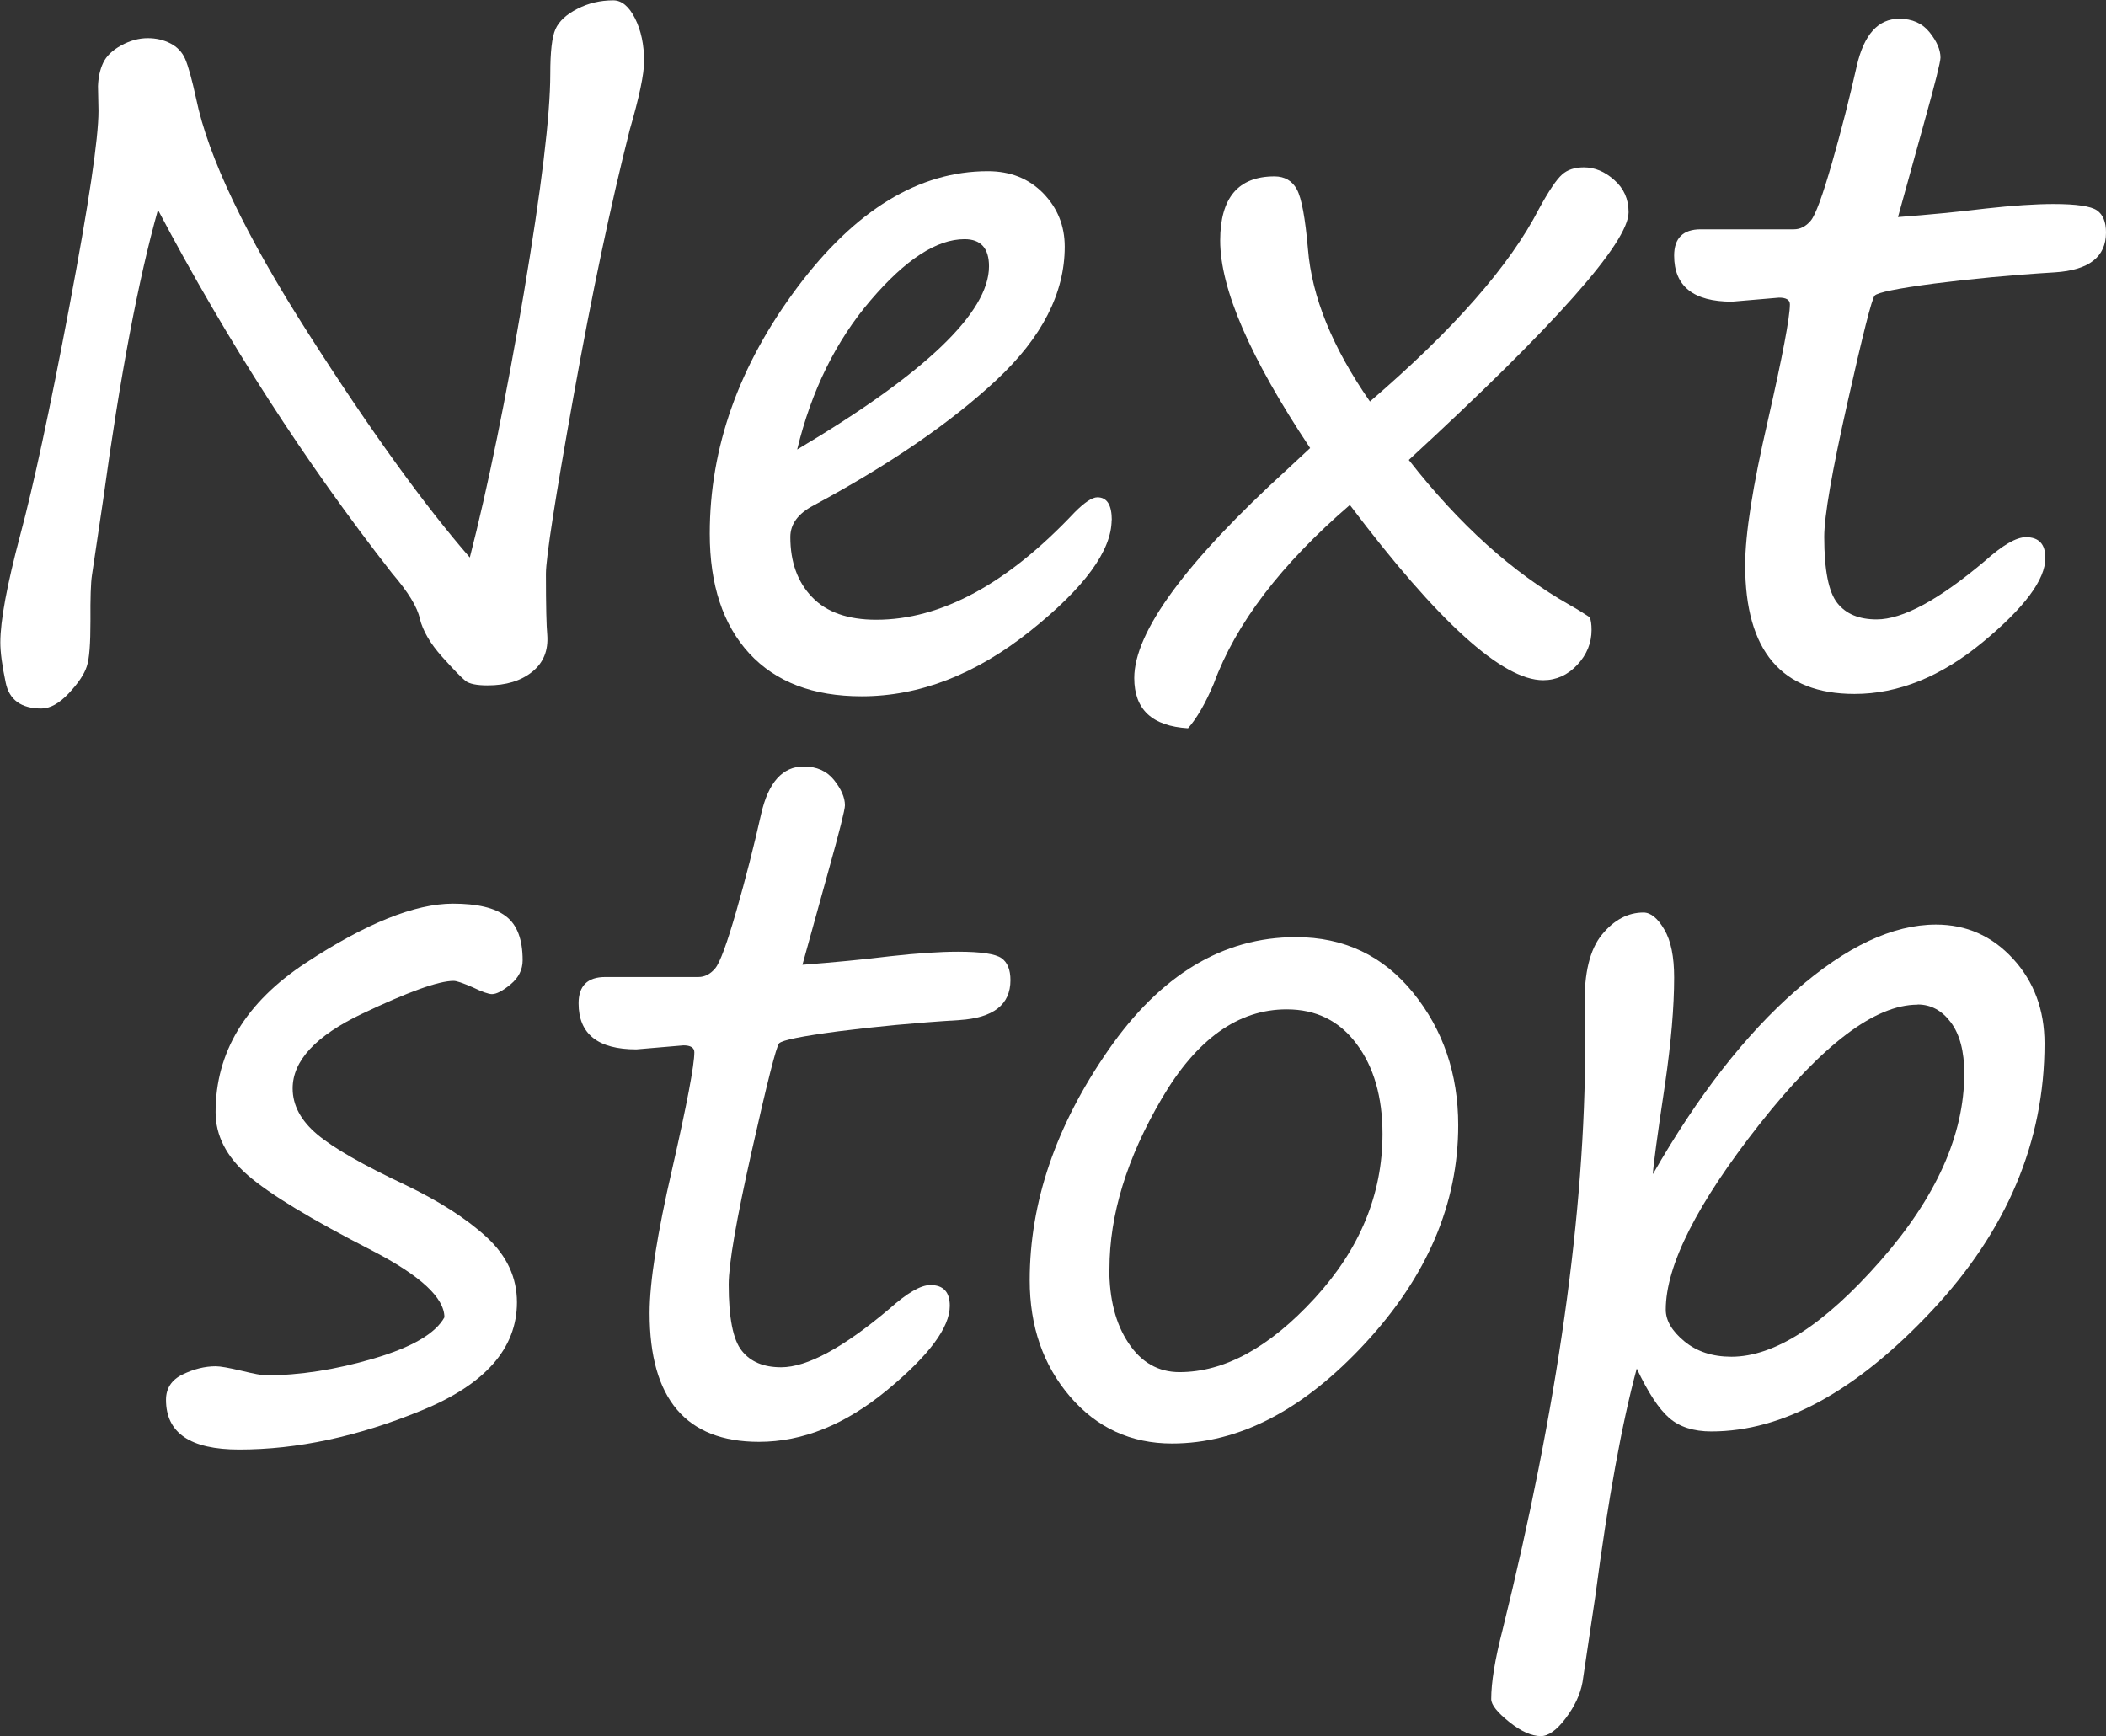
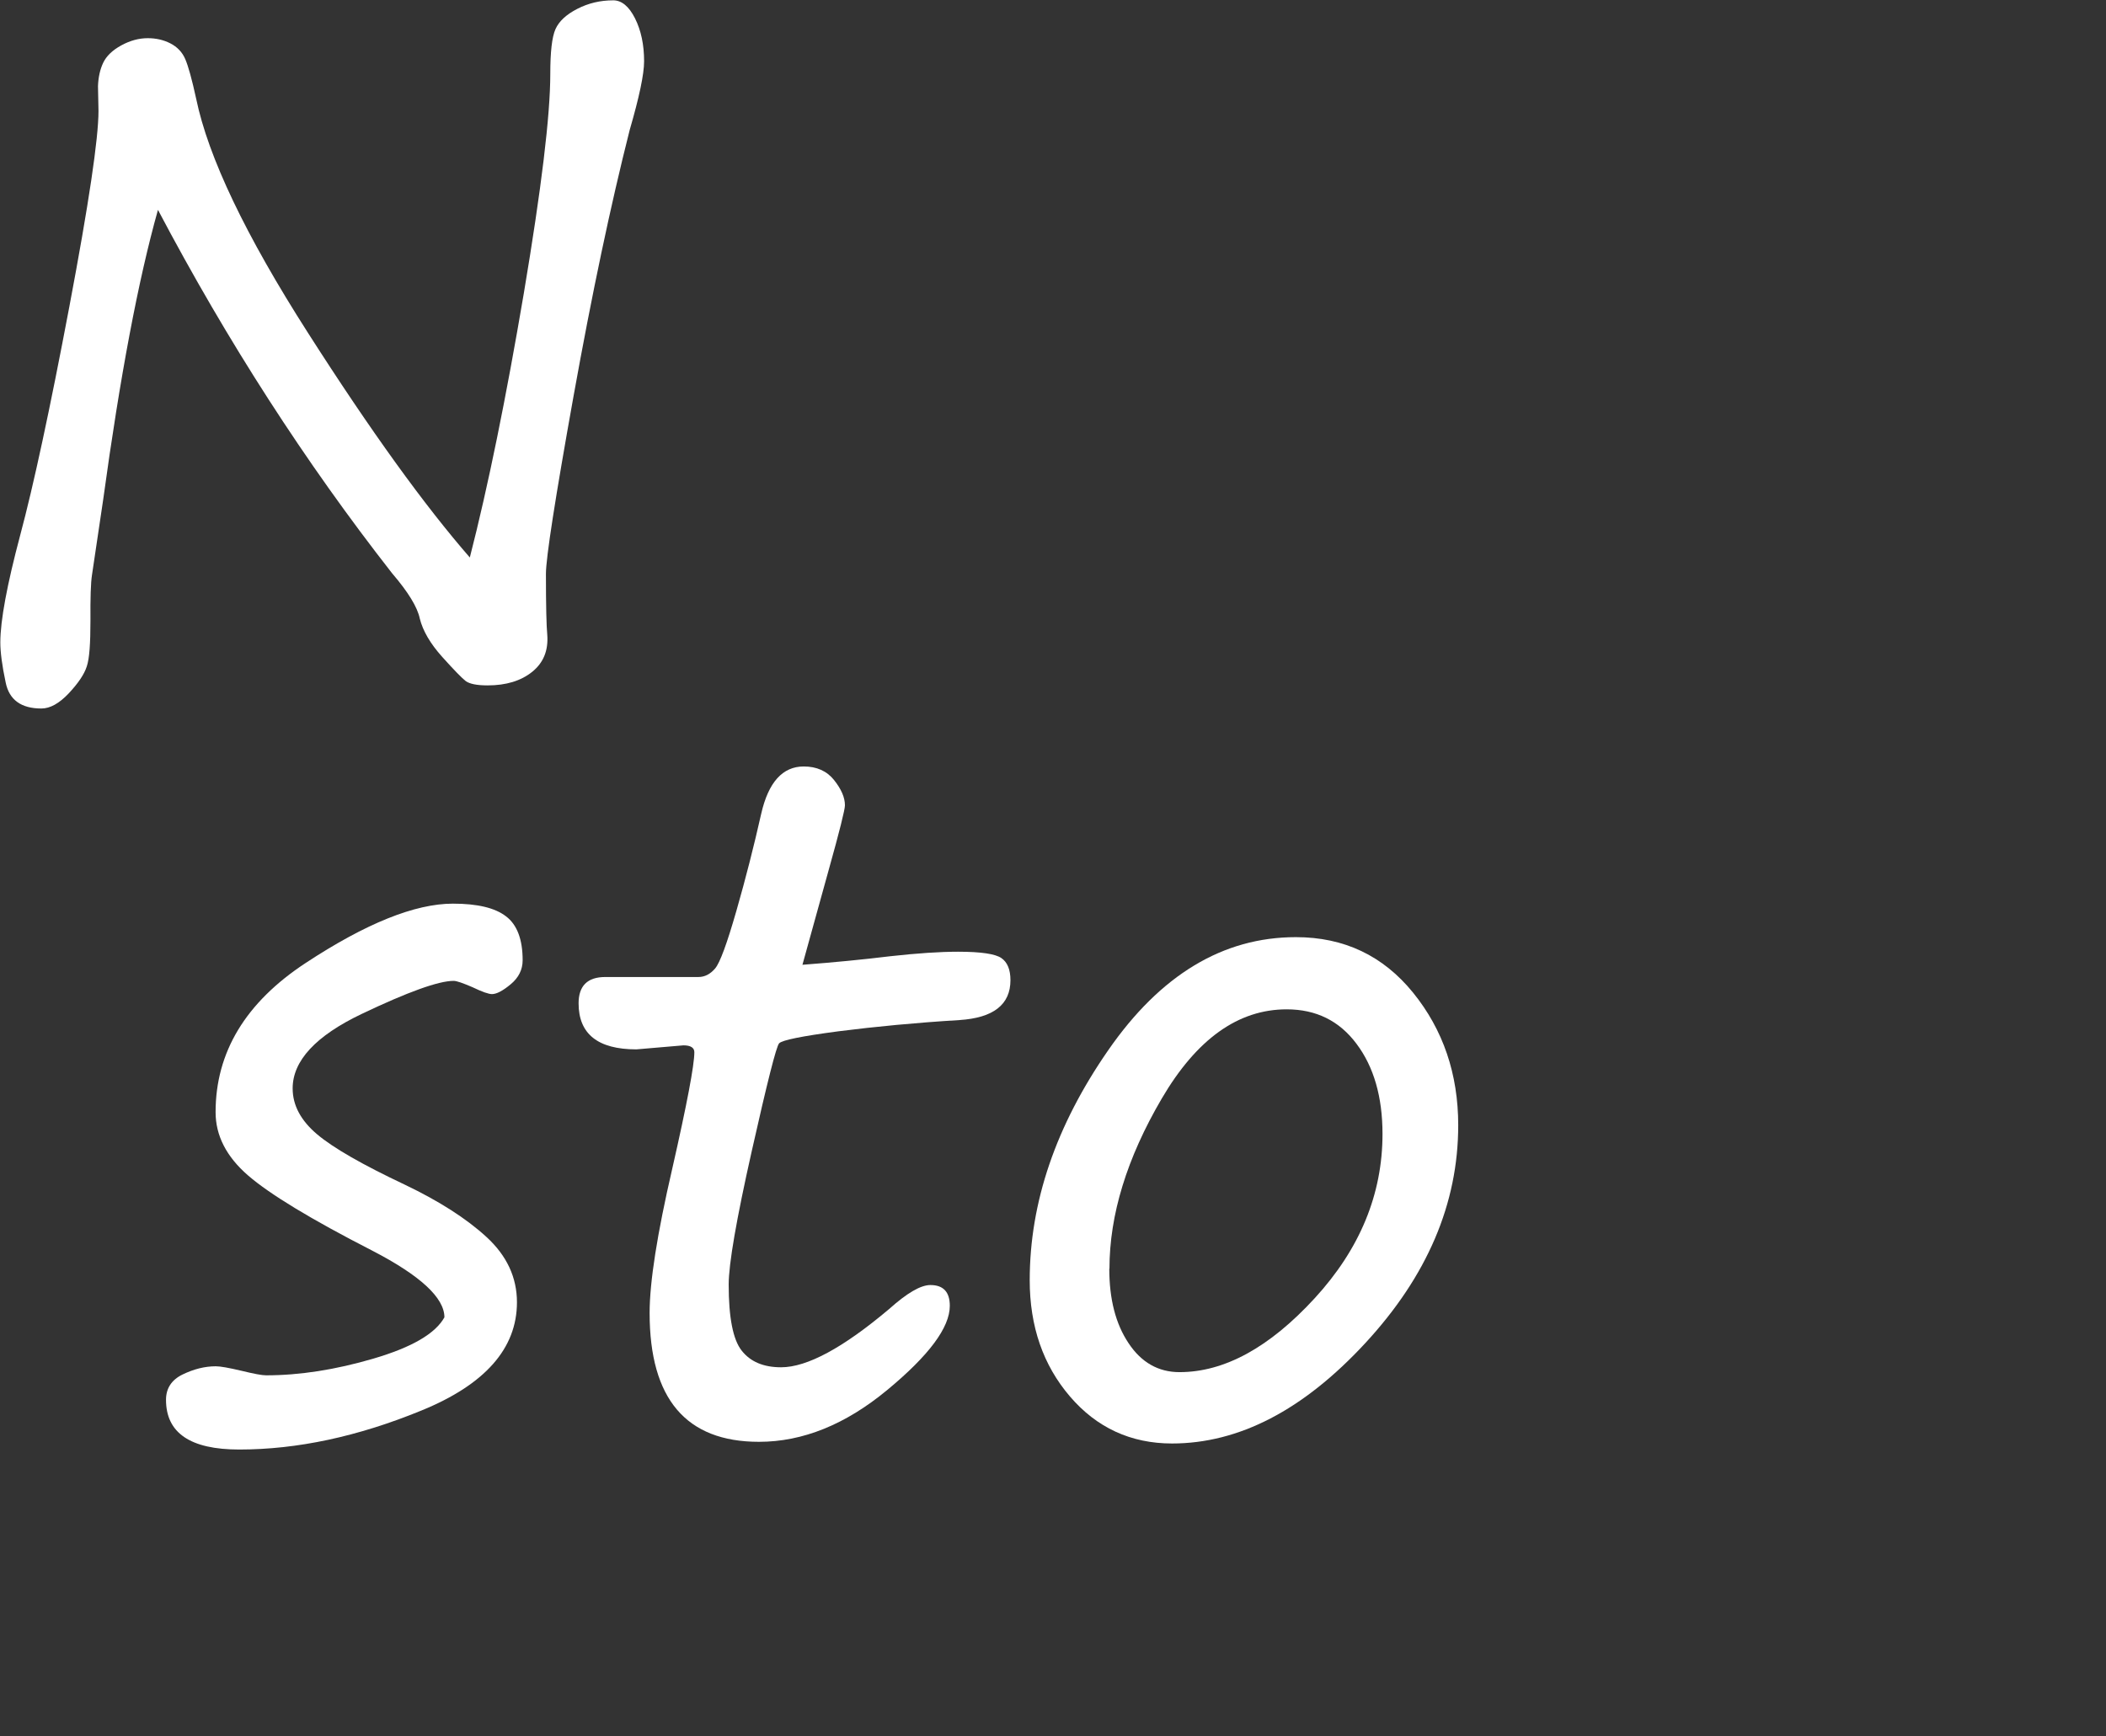
<svg xmlns="http://www.w3.org/2000/svg" id="_レイヤー_2" data-name="レイヤー 2" viewBox="0 0 125.72 103.65">
  <rect x="0" y="0" width="125.72" height="103.65" fill="#333333" stroke="none" />
  <defs>
    <style>
      .cls-1 {
        fill: #fff;
      }
    </style>
  </defs>
  <g id="_レイヤー_1-2" data-name="レイヤー 1">
    <g>
      <path class="cls-1" d="M28.04,33.31c1.1-4.28,2.17-9.55,3.23-15.8,1.05-6.25,1.58-10.62,1.58-13.1,0-1.31.1-2.2.31-2.67.21-.47.64-.87,1.3-1.21.66-.34,1.37-.51,2.15-.51.5,0,.94.36,1.3,1.08.36.72.54,1.57.54,2.56,0,.77-.29,2.14-.86,4.1-1.13,4.46-2.25,9.76-3.35,15.88-1.1,6.13-1.65,9.67-1.65,10.62,0,1.93.03,3.14.08,3.64.07.94-.23,1.67-.9,2.21-.67.54-1.56.81-2.66.81-.65,0-1.08-.09-1.31-.26-.22-.17-.69-.65-1.4-1.44-.71-.79-1.16-1.56-1.34-2.29-.14-.68-.69-1.58-1.65-2.7-5.18-6.62-9.84-13.85-13.98-21.7-1.17,4.16-2.26,9.92-3.27,17.3l-.67,4.51c-.07.45-.1,1.35-.09,2.71,0,1.36-.06,2.27-.22,2.74-.15.47-.51,1-1.08,1.61-.57.6-1.11.9-1.63.9-1.21,0-1.92-.52-2.13-1.55-.22-1.03-.32-1.83-.32-2.39,0-1.31.4-3.45,1.19-6.42.79-2.95,1.77-7.49,2.93-13.63,1.16-6.14,1.74-10.03,1.74-11.69l-.03-1.48c.02-.52.12-.99.31-1.39.19-.4.55-.75,1.08-1.04.53-.29,1.06-.43,1.58-.43.49,0,.94.1,1.35.31.41.21.71.52.89.94.18.42.4,1.21.65,2.36.72,3.49,2.95,8.16,6.68,13.99,3.73,5.84,6.96,10.31,9.68,13.43Z" />
-       <path class="cls-1" d="M66.36,31.04c0,1.83-1.62,4.05-4.87,6.64-3.25,2.59-6.6,3.89-10.05,3.89-2.9,0-5.13-.85-6.71-2.56-1.57-1.71-2.36-4.09-2.36-7.15,0-5.15,1.74-10.04,5.21-14.68s7.27-6.96,11.39-6.96c1.35,0,2.45.44,3.31,1.32.85.88,1.28,1.94,1.28,3.19,0,2.77-1.36,5.42-4.08,7.96s-6.35,5.03-10.9,7.48c-.94.49-1.4,1.12-1.4,1.89,0,1.49.43,2.69,1.3,3.59.86.9,2.14,1.35,3.83,1.35,3.87,0,7.82-2.14,11.85-6.42.59-.59,1.04-.89,1.35-.89.58,0,.86.46.86,1.38ZM47.6,26.83c7.63-4.53,11.44-8.18,11.44-10.93,0-1.08-.49-1.62-1.46-1.62-1.66,0-3.52,1.21-5.6,3.64-2.08,2.43-3.54,5.4-4.39,8.91Z" />
-       <path class="cls-1" d="M80.58,30.15c-4.1,3.53-6.81,7.08-8.12,10.66-.5,1.19-1.02,2.08-1.54,2.67-2.14-.13-3.21-1.12-3.21-3,0-2.75,3.07-6.93,9.2-12.52l1.3-1.21c-3.58-5.38-5.37-9.51-5.37-12.39,0-2.55,1.08-3.83,3.24-3.83.61,0,1.06.26,1.34.78.28.52.5,1.71.66,3.56.23,2.86,1.47,5.89,3.7,9.1,4.98-4.28,8.35-8.11,10.09-11.5.59-1.08,1.05-1.76,1.38-2.05.32-.29.76-.43,1.3-.43.65,0,1.25.25,1.82.76.57.5.85,1.14.85,1.92,0,1.8-4.37,6.73-13.12,14.79,3,3.85,6.21,6.74,9.61,8.66.41.23.81.48,1.19.73.07.16.11.41.11.76,0,.77-.28,1.47-.85,2.08-.57.61-1.25.92-2.04.92-2.43,0-6.27-3.48-11.53-10.45Z" />
-       <path class="cls-1" d="M113.3,12.96c1.85-.14,3.6-.31,5.24-.51,1.62-.18,2.97-.27,4.05-.27,1.37,0,2.23.13,2.59.38.36.25.54.69.54,1.32,0,1.46-1.02,2.25-3.05,2.38-2.61.16-5.01.39-7.21.67-2.2.29-3.38.53-3.55.72s-.71,2.33-1.63,6.42c-.92,4.09-1.38,6.75-1.38,7.98,0,1.98.26,3.3.78,3.95.52.66,1.3.98,2.35.98,1.55,0,3.7-1.16,6.45-3.48,1.06-.95,1.88-1.43,2.46-1.43.77,0,1.16.41,1.16,1.24,0,1.3-1.25,2.97-3.74,5.03s-5.04,3.09-7.65,3.09c-4.35,0-6.53-2.56-6.53-7.69,0-1.85.45-4.72,1.35-8.61.88-3.87,1.32-6.19,1.32-6.96,0-.27-.22-.4-.65-.4l-2.81.24c-2.3,0-3.45-.92-3.45-2.75,0-1.04.53-1.57,1.59-1.57h5.56c.38,0,.71-.17,1-.51.29-.34.71-1.49,1.27-3.44.56-1.95,1.05-3.88,1.48-5.79.43-1.89,1.28-2.83,2.54-2.83.77,0,1.38.27,1.81.81.43.54.65,1.04.65,1.51,0,.25-.32,1.54-.97,3.86l-1.57,5.67Z" />
      <path class="cls-1" d="M26.53,78.65c0-1.17-1.44-2.5-4.32-3.99-3.65-1.87-6.12-3.37-7.41-4.49-1.29-1.12-1.93-2.38-1.93-3.77,0-3.58,1.79-6.55,5.38-8.91,3.59-2.36,6.52-3.54,8.79-3.54,1.46,0,2.51.25,3.17.76.66.5.99,1.38.99,2.62,0,.56-.24,1.04-.71,1.43-.48.4-.85.59-1.12.59-.2,0-.58-.13-1.16-.41-.58-.25-.95-.38-1.13-.38-.9,0-2.73.66-5.48,1.97s-4.13,2.8-4.13,4.45c0,1.01.49,1.92,1.46,2.74.97.82,2.72,1.82,5.24,3.01,2.03.97,3.66,2.01,4.87,3.12s1.82,2.41,1.82,3.9c0,2.75-1.9,4.91-5.7,6.46-3.8,1.56-7.42,2.33-10.88,2.33-2.92,0-4.37-.99-4.37-2.97,0-.68.33-1.19.99-1.51.66-.32,1.32-.49,1.98-.49.27,0,.78.09,1.54.27.74.18,1.22.27,1.46.27,2,0,4.14-.33,6.42-1,2.28-.67,3.7-1.49,4.24-2.48Z" />
      <path class="cls-1" d="M47.9,57.6c1.85-.14,3.6-.31,5.24-.51,1.62-.18,2.97-.27,4.05-.27,1.37,0,2.23.13,2.59.38.36.25.54.69.54,1.32,0,1.46-1.02,2.25-3.05,2.38-2.61.16-5.01.39-7.21.67-2.2.29-3.38.53-3.55.72-.17.19-.71,2.33-1.63,6.42-.92,4.09-1.38,6.75-1.38,7.98,0,1.98.26,3.3.78,3.95.52.66,1.3.99,2.35.99,1.55,0,3.7-1.16,6.45-3.48,1.06-.95,1.88-1.43,2.46-1.43.77,0,1.16.41,1.16,1.24,0,1.3-1.25,2.97-3.74,5.03-2.49,2.06-5.04,3.09-7.65,3.09-4.35,0-6.53-2.56-6.53-7.69,0-1.85.45-4.72,1.35-8.61.88-3.87,1.32-6.19,1.32-6.96,0-.27-.22-.41-.65-.41l-2.81.24c-2.3,0-3.45-.92-3.45-2.75,0-1.04.53-1.57,1.59-1.57h5.56c.38,0,.71-.17,1-.51s.71-1.49,1.27-3.44,1.05-3.88,1.48-5.79c.43-1.89,1.28-2.83,2.54-2.83.77,0,1.38.27,1.81.81.43.54.65,1.04.65,1.51,0,.25-.32,1.54-.97,3.86l-1.57,5.67Z" />
      <path class="cls-1" d="M69.97,86.18c-2.46,0-4.5-.94-6.1-2.81-1.6-1.87-2.4-4.18-2.4-6.94,0-4.64,1.56-9.22,4.68-13.72,3.12-4.51,6.86-6.76,11.21-6.76,2.88,0,5.21,1.11,7,3.32,1.79,2.21,2.69,4.85,2.69,7.91,0,4.68-1.85,9.01-5.55,13.01-3.7,4-7.54,5.99-11.54,5.99ZM66.22,75.74c0,1.82.38,3.3,1.15,4.45.76,1.15,1.78,1.73,3.04,1.73,2.68,0,5.37-1.47,8.07-4.41,2.7-2.94,4.05-6.21,4.05-9.81,0-2.21-.52-4.01-1.55-5.38-1.03-1.38-2.42-2.06-4.17-2.06-2.9,0-5.38,1.78-7.46,5.33-2.08,3.55-3.12,6.94-3.12,10.16Z" />
-       <path class="cls-1" d="M97.71,81.7c-.88,3.24-1.71,7.78-2.48,13.63l-.76,5.1c-.13.72-.46,1.43-1,2.15s-1.04,1.07-1.48,1.07c-.56,0-1.19-.28-1.9-.85s-1.07-1.02-1.07-1.36c0-.99.22-2.36.67-4.1,3.29-13.3,4.94-24.97,4.94-35.03l-.03-2.27c-.04-1.94.31-3.36,1.03-4.24s1.55-1.32,2.48-1.32c.43,0,.85.34,1.24,1.01.4.67.59,1.63.59,2.87,0,1.75-.18,3.86-.54,6.34-.47,3.13-.71,4.93-.73,5.4,2.68-4.68,5.52-8.33,8.53-10.96s5.79-3.94,8.37-3.94c1.82,0,3.35.68,4.6,2.04,1.25,1.36,1.88,3.05,1.88,5.06,0,5.87-2.25,11.19-6.75,15.98-4.5,4.79-8.88,7.18-13.14,7.18-1.06,0-1.9-.27-2.52-.81-.62-.54-1.26-1.52-1.93-2.94ZM114.47,59.98c-2.54,0-5.68,2.38-9.42,7.12-3.74,4.75-5.61,8.45-5.61,11.09,0,.65.37,1.28,1.11,1.89.74.61,1.67.92,2.81.92,2.57,0,5.53-1.9,8.88-5.71s5.02-7.54,5.02-11.21c0-1.31-.27-2.33-.8-3.04-.53-.71-1.19-1.07-1.98-1.07Z" />
    </g>
  </g>
</svg>